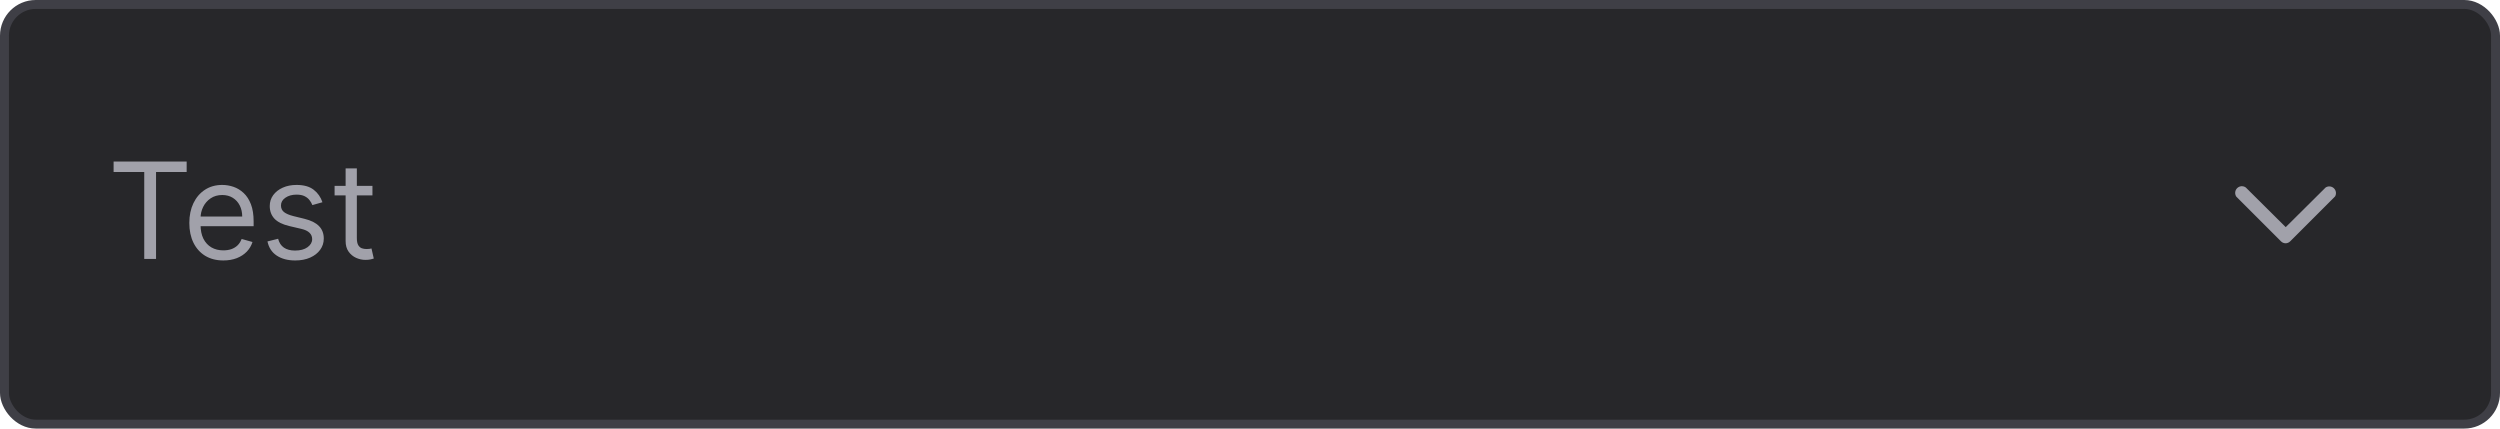
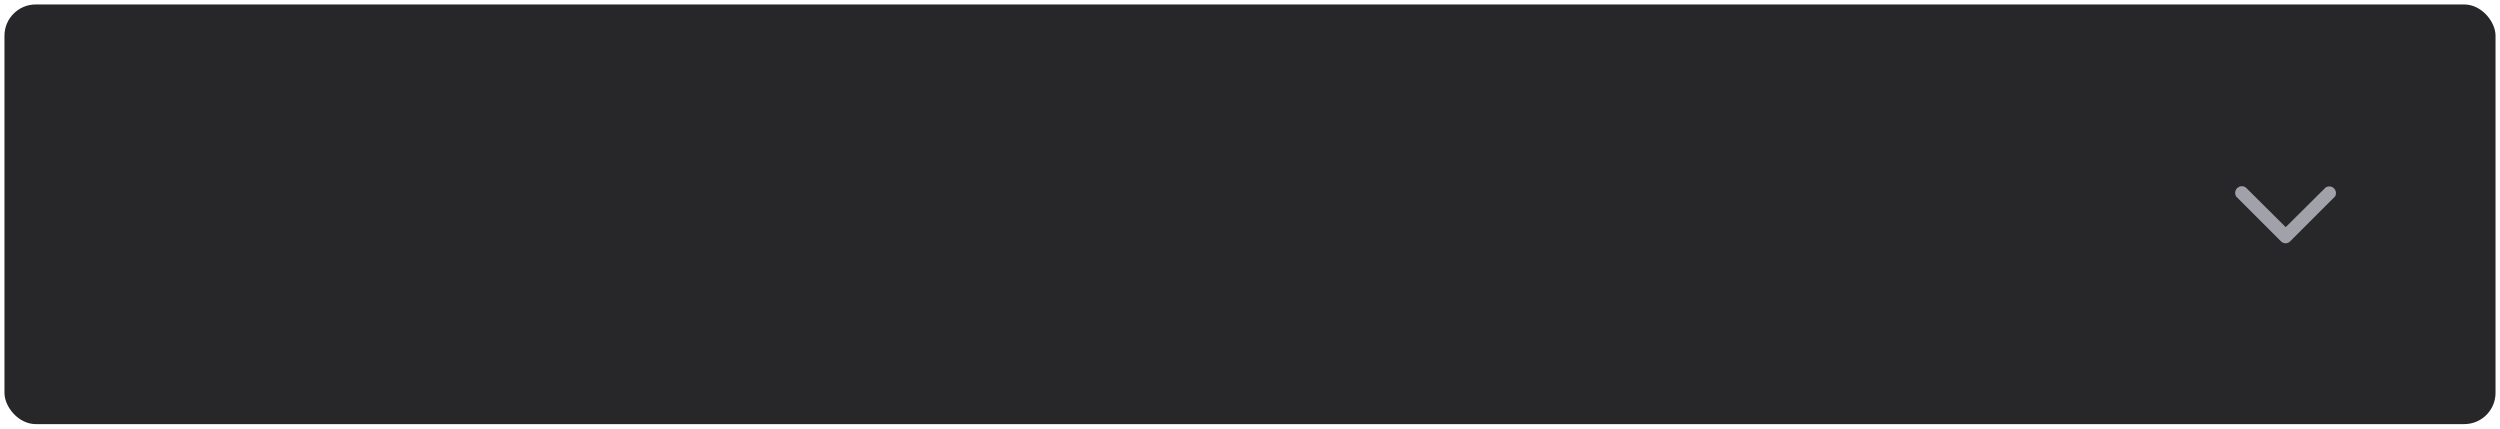
<svg xmlns="http://www.w3.org/2000/svg" width="280" height="48" viewBox="0 0 280 48" fill="none">
  <rect x="0.5" y="0.5" width="279" height="47" rx="3.5" fill="#27272A" />
-   <rect x="0.5" y="0.5" width="279" height="47" rx="3.5" stroke="#3F3F46" />
-   <path d="M12.724 19.263V18.091H20.906V19.263H17.476V29H16.155V19.263H12.724ZM25.018 29.171C24.23 29.171 23.55 28.996 22.978 28.648C22.41 28.297 21.972 27.807 21.663 27.178C21.357 26.546 21.204 25.811 21.204 24.973C21.204 24.135 21.357 23.396 21.663 22.757C21.972 22.114 22.401 21.614 22.952 21.255C23.506 20.893 24.152 20.712 24.891 20.712C25.317 20.712 25.738 20.783 26.153 20.925C26.569 21.067 26.947 21.298 27.288 21.617C27.629 21.933 27.9 22.352 28.103 22.874C28.305 23.396 28.406 24.039 28.406 24.803V25.335H22.099V24.249H27.128C27.128 23.787 27.035 23.375 26.851 23.013C26.67 22.651 26.41 22.365 26.073 22.155C25.739 21.946 25.345 21.841 24.891 21.841C24.39 21.841 23.957 21.965 23.591 22.214C23.229 22.459 22.95 22.778 22.755 23.173C22.559 23.567 22.462 23.989 22.462 24.44V25.165C22.462 25.783 22.568 26.306 22.781 26.736C22.998 27.162 23.298 27.487 23.681 27.711C24.065 27.931 24.511 28.041 25.018 28.041C25.349 28.041 25.647 27.995 25.913 27.903C26.183 27.807 26.416 27.665 26.611 27.477C26.806 27.285 26.957 27.047 27.064 26.763L28.278 27.104C28.151 27.516 27.936 27.878 27.634 28.19C27.332 28.499 26.959 28.741 26.515 28.915C26.071 29.085 25.572 29.171 25.018 29.171ZM36.114 22.651L34.985 22.97C34.914 22.782 34.809 22.599 34.67 22.422C34.535 22.24 34.351 22.091 34.117 21.974C33.882 21.857 33.582 21.798 33.216 21.798C32.716 21.798 32.298 21.914 31.965 22.145C31.634 22.372 31.469 22.661 31.469 23.013C31.469 23.325 31.583 23.572 31.81 23.753C32.037 23.934 32.392 24.085 32.875 24.206L34.09 24.504C34.821 24.682 35.367 24.953 35.725 25.319C36.084 25.681 36.263 26.148 36.263 26.72C36.263 27.189 36.128 27.608 35.858 27.977C35.592 28.347 35.219 28.638 34.74 28.851C34.26 29.064 33.703 29.171 33.067 29.171C32.233 29.171 31.542 28.989 30.995 28.627C30.448 28.265 30.102 27.736 29.956 27.04L31.149 26.741C31.263 27.182 31.478 27.512 31.794 27.732C32.114 27.952 32.531 28.062 33.046 28.062C33.632 28.062 34.097 27.938 34.441 27.69C34.789 27.438 34.963 27.136 34.963 26.784C34.963 26.5 34.864 26.262 34.665 26.07C34.466 25.875 34.161 25.729 33.749 25.634L32.385 25.314C31.636 25.136 31.086 24.861 30.734 24.488C30.386 24.112 30.212 23.641 30.212 23.077C30.212 22.615 30.342 22.207 30.601 21.852C30.864 21.496 31.221 21.218 31.672 21.015C32.126 20.813 32.641 20.712 33.216 20.712C34.026 20.712 34.662 20.889 35.123 21.244C35.588 21.599 35.919 22.068 36.114 22.651ZM41.714 20.818V21.884H37.474V20.818H41.714ZM38.709 18.858H39.967V26.656C39.967 27.011 40.018 27.278 40.121 27.455C40.227 27.629 40.362 27.746 40.526 27.807C40.693 27.864 40.868 27.892 41.053 27.892C41.192 27.892 41.305 27.885 41.394 27.871C41.483 27.853 41.554 27.839 41.607 27.828L41.863 28.957C41.778 28.989 41.659 29.021 41.506 29.053C41.353 29.089 41.16 29.107 40.925 29.107C40.57 29.107 40.222 29.03 39.881 28.878C39.544 28.725 39.263 28.492 39.04 28.18C38.819 27.867 38.709 27.473 38.709 26.997V18.858Z" fill="#A1A1AA" />
  <path d="M256 27.249C255.901 27.249 255.804 27.23 255.712 27.192C255.621 27.154 255.539 27.099 255.47 27.029L250.47 22.029C250.37 21.883 250.325 21.706 250.343 21.53C250.36 21.355 250.439 21.191 250.566 21.068C250.693 20.944 250.859 20.87 251.035 20.857C251.212 20.845 251.387 20.895 251.53 20.999L256 25.439L260.47 20.999C260.611 20.907 260.778 20.866 260.946 20.881C261.113 20.896 261.27 20.967 261.392 21.082C261.515 21.198 261.595 21.351 261.619 21.517C261.644 21.683 261.613 21.853 261.53 21.999L256.53 26.999C256.463 27.074 256.382 27.135 256.29 27.178C256.199 27.221 256.1 27.245 256 27.249V27.249Z" fill="#A1A1AA" />
</svg>